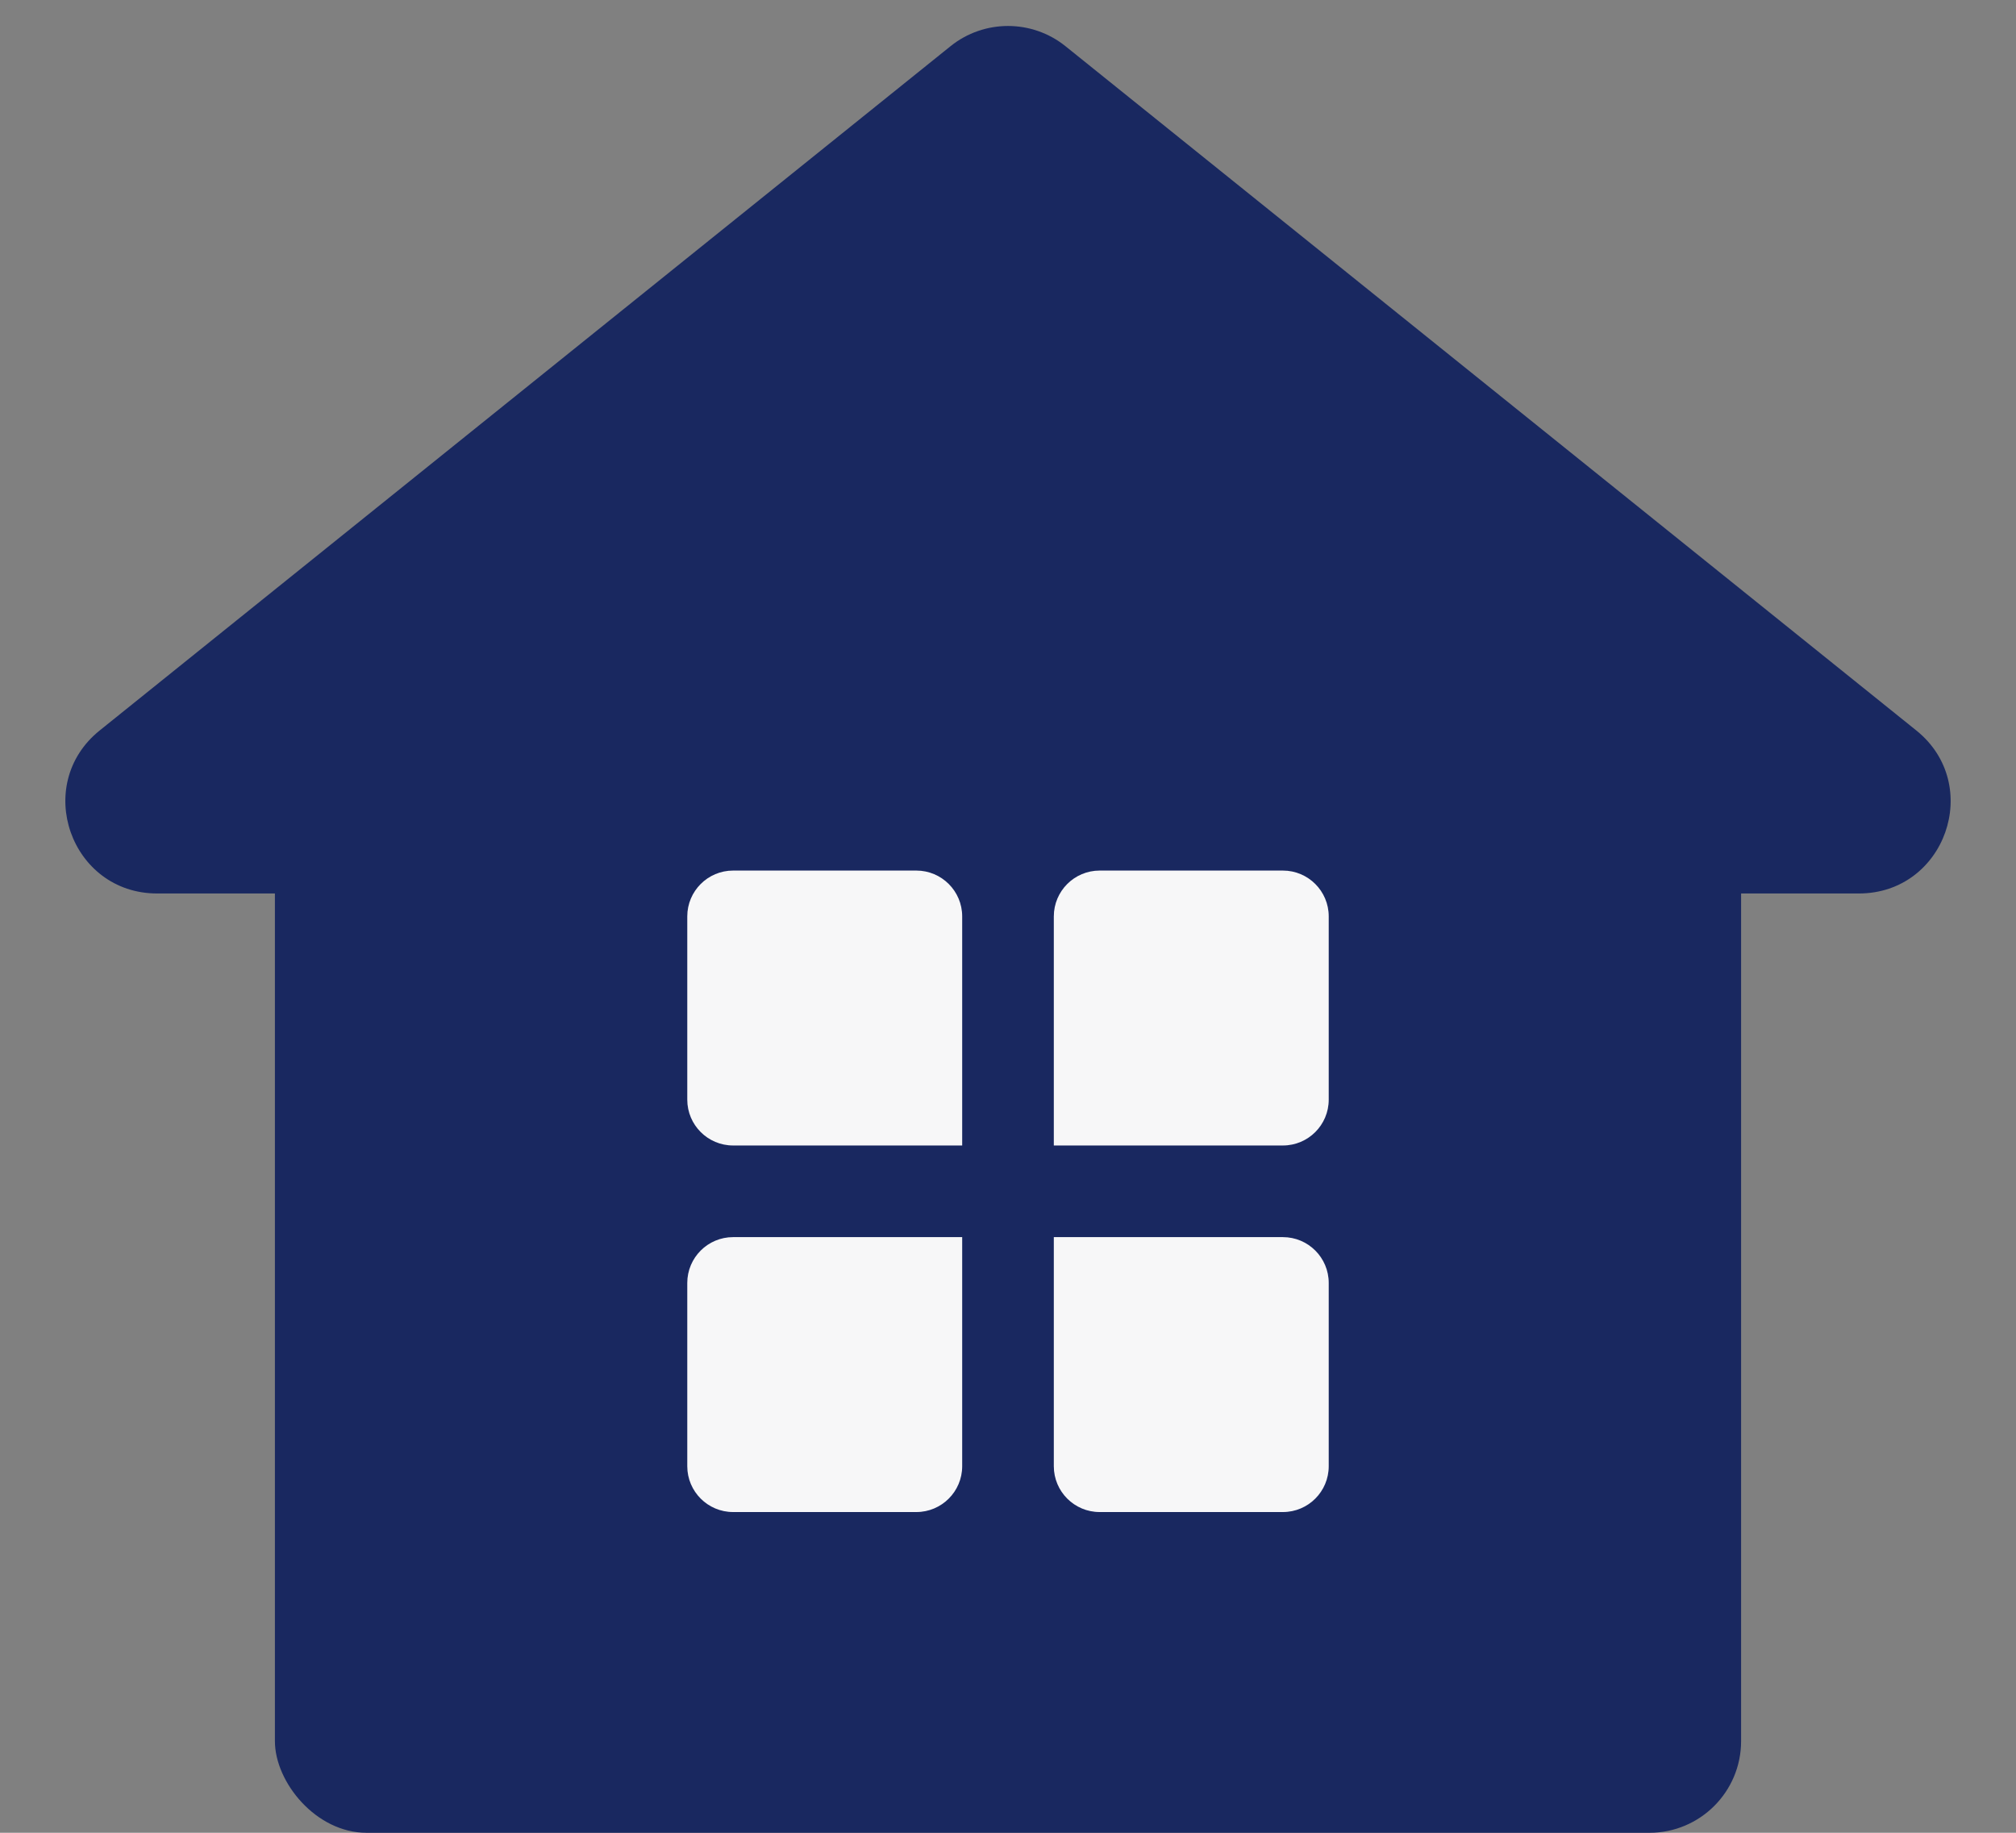
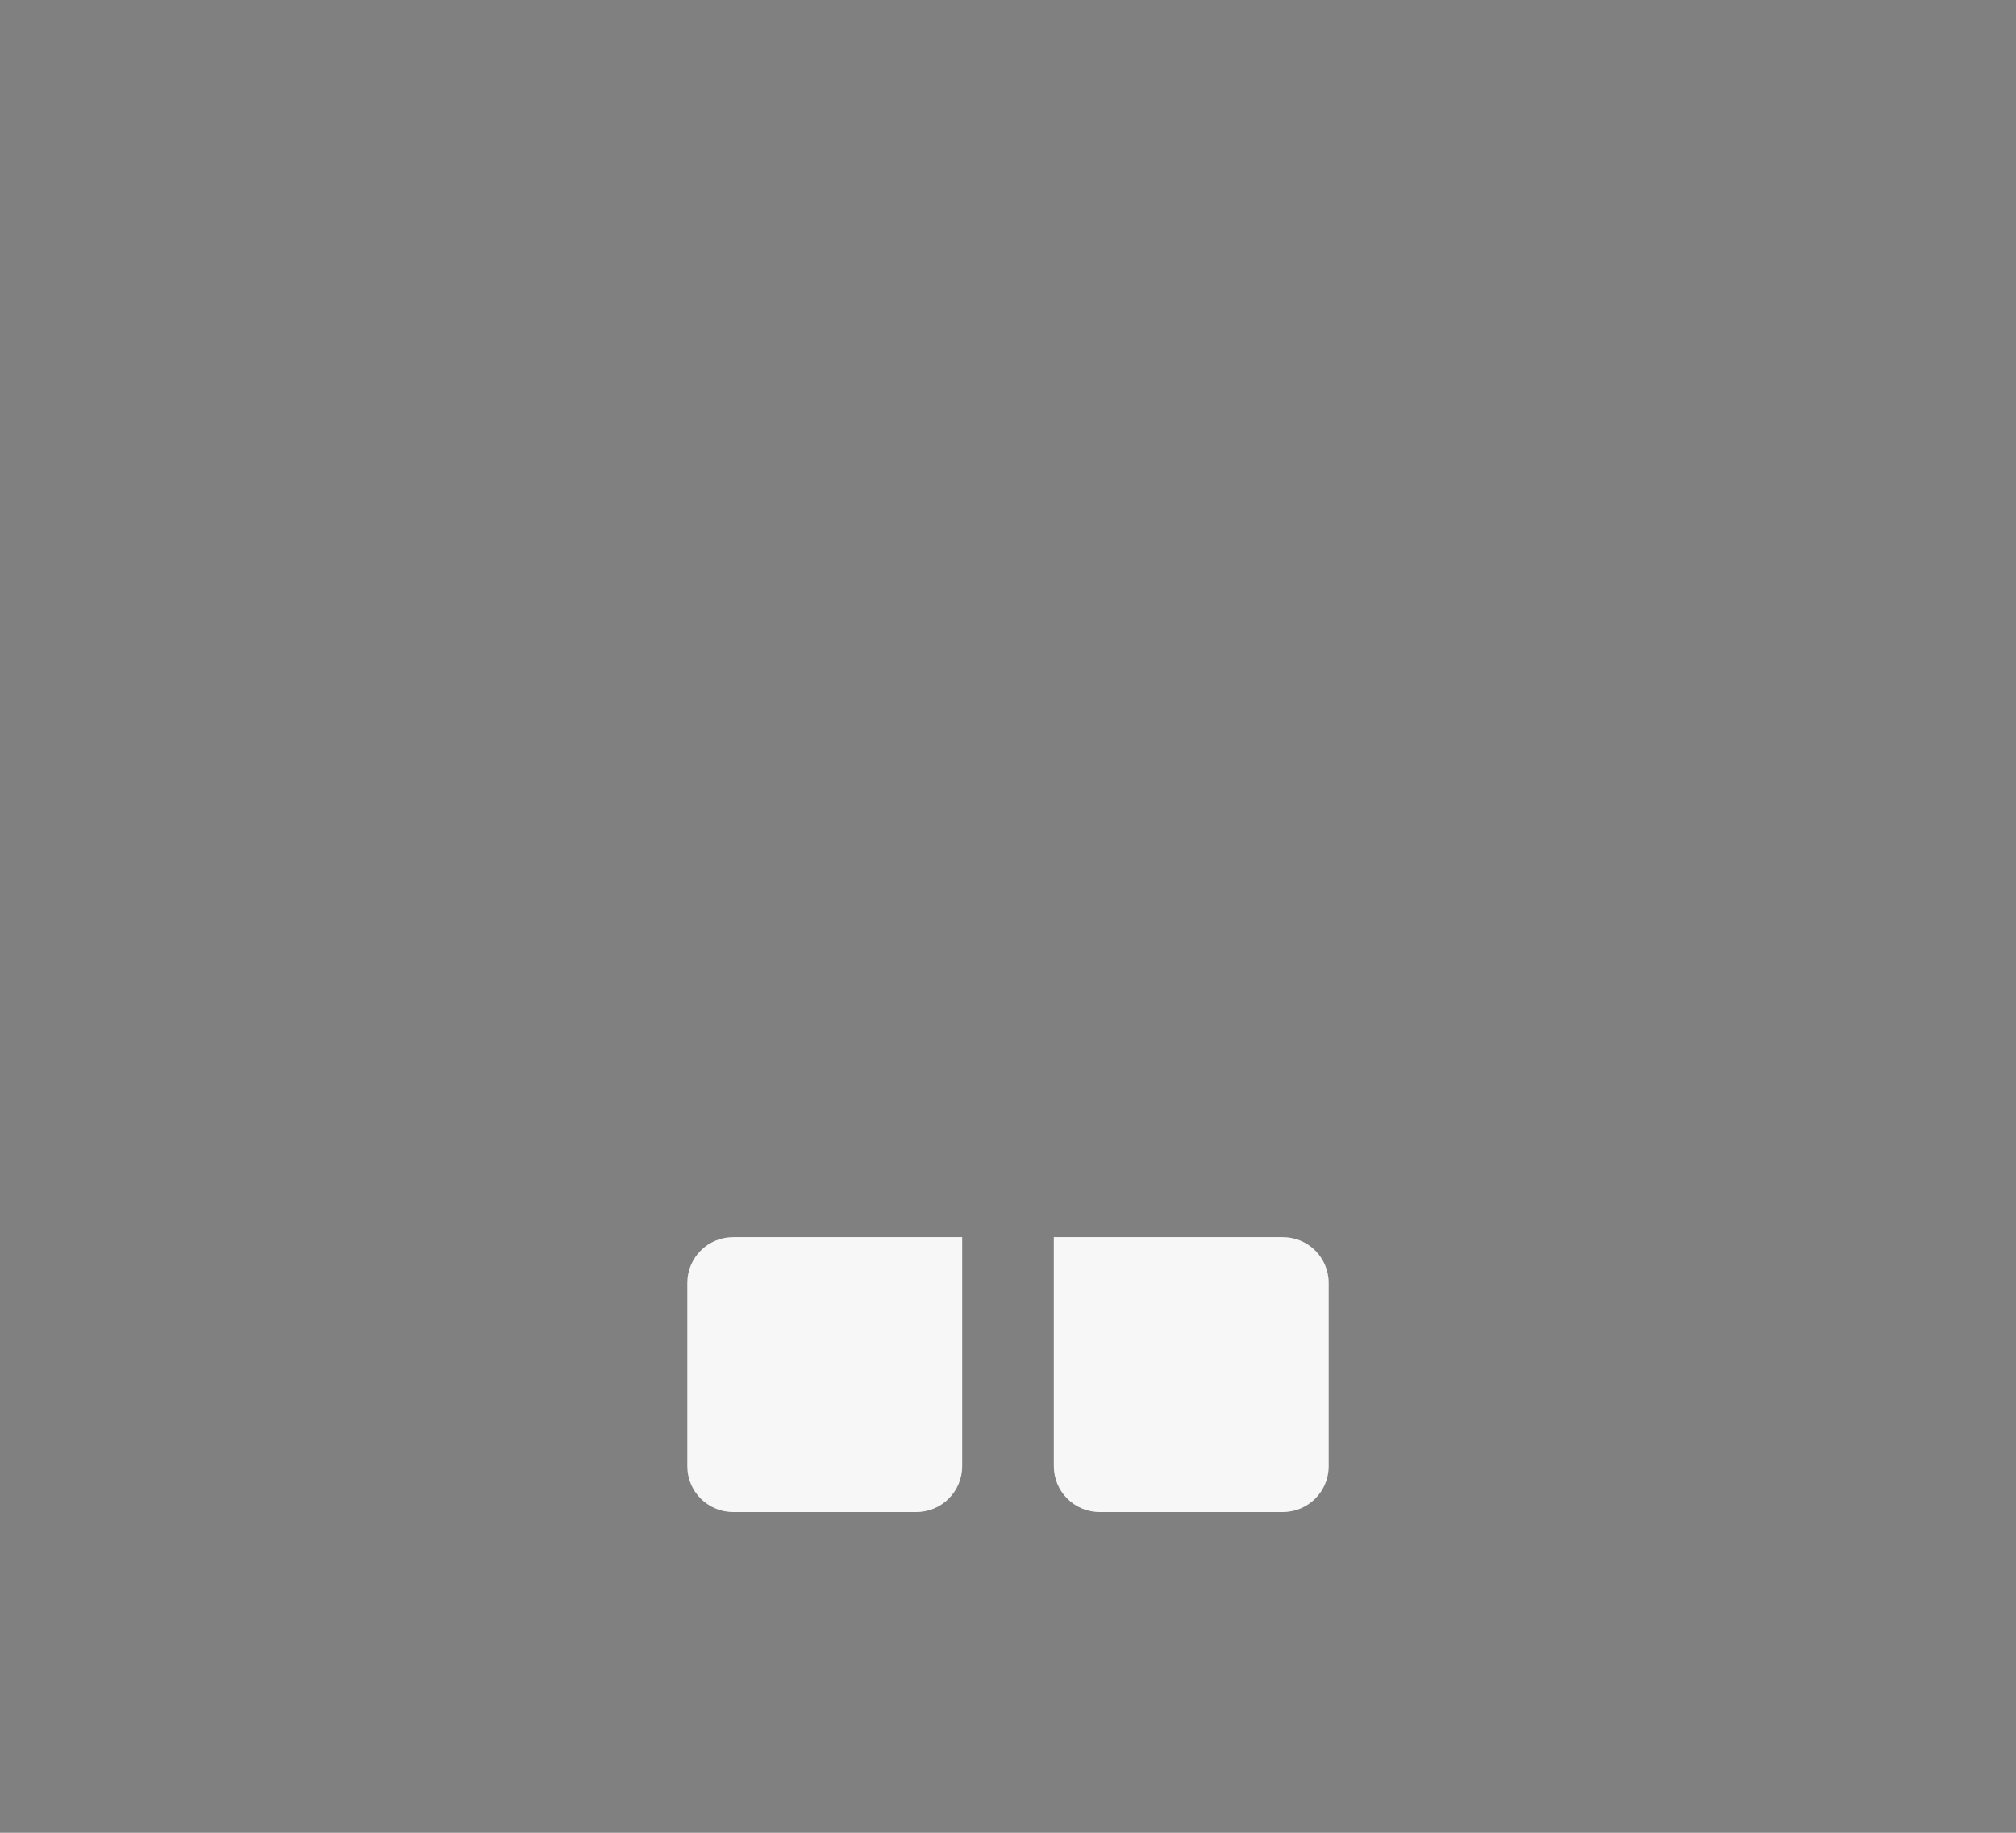
<svg xmlns="http://www.w3.org/2000/svg" width="22" height="20" viewBox="0 0 22 20" fill="none">
  <rect x="0" y="0" width="22" height="20" fill="#808080" stroke="none" />
-   <rect x="3" y="8" width="16" height="12" rx="1" fill="#192860" />
-   <path d="M10.373 0.504C10.739 0.21 11.261 0.21 11.627 0.504L20.912 7.971C21.647 8.562 21.229 9.75 20.285 9.75H1.715C0.771 9.75 0.353 8.562 1.088 7.971L10.373 0.504Z" fill="#192860" />
-   <path d="M7.5 10C7.5 9.724 7.724 9.5 8 9.5H10C10.276 9.5 10.5 9.724 10.5 10V12.5H8C7.724 12.5 7.5 12.276 7.5 12V10Z" fill="#F7F7F8" />
-   <path d="M11.5 10C11.5 9.724 11.724 9.5 12 9.5H14C14.276 9.5 14.5 9.724 14.5 10V12C14.5 12.276 14.276 12.5 14 12.5H11.5V10Z" fill="#F7F7F8" />
  <path d="M11.5 13.5H14C14.276 13.5 14.5 13.724 14.5 14V16C14.5 16.276 14.276 16.5 14 16.5H12C11.724 16.5 11.5 16.276 11.5 16V13.5Z" fill="#F7F7F8" />
  <path d="M7.5 14C7.5 13.724 7.724 13.5 8 13.5H10.5V16C10.5 16.276 10.276 16.5 10 16.5H8C7.724 16.5 7.5 16.276 7.5 16V14Z" fill="#F7F7F8" />
</svg>